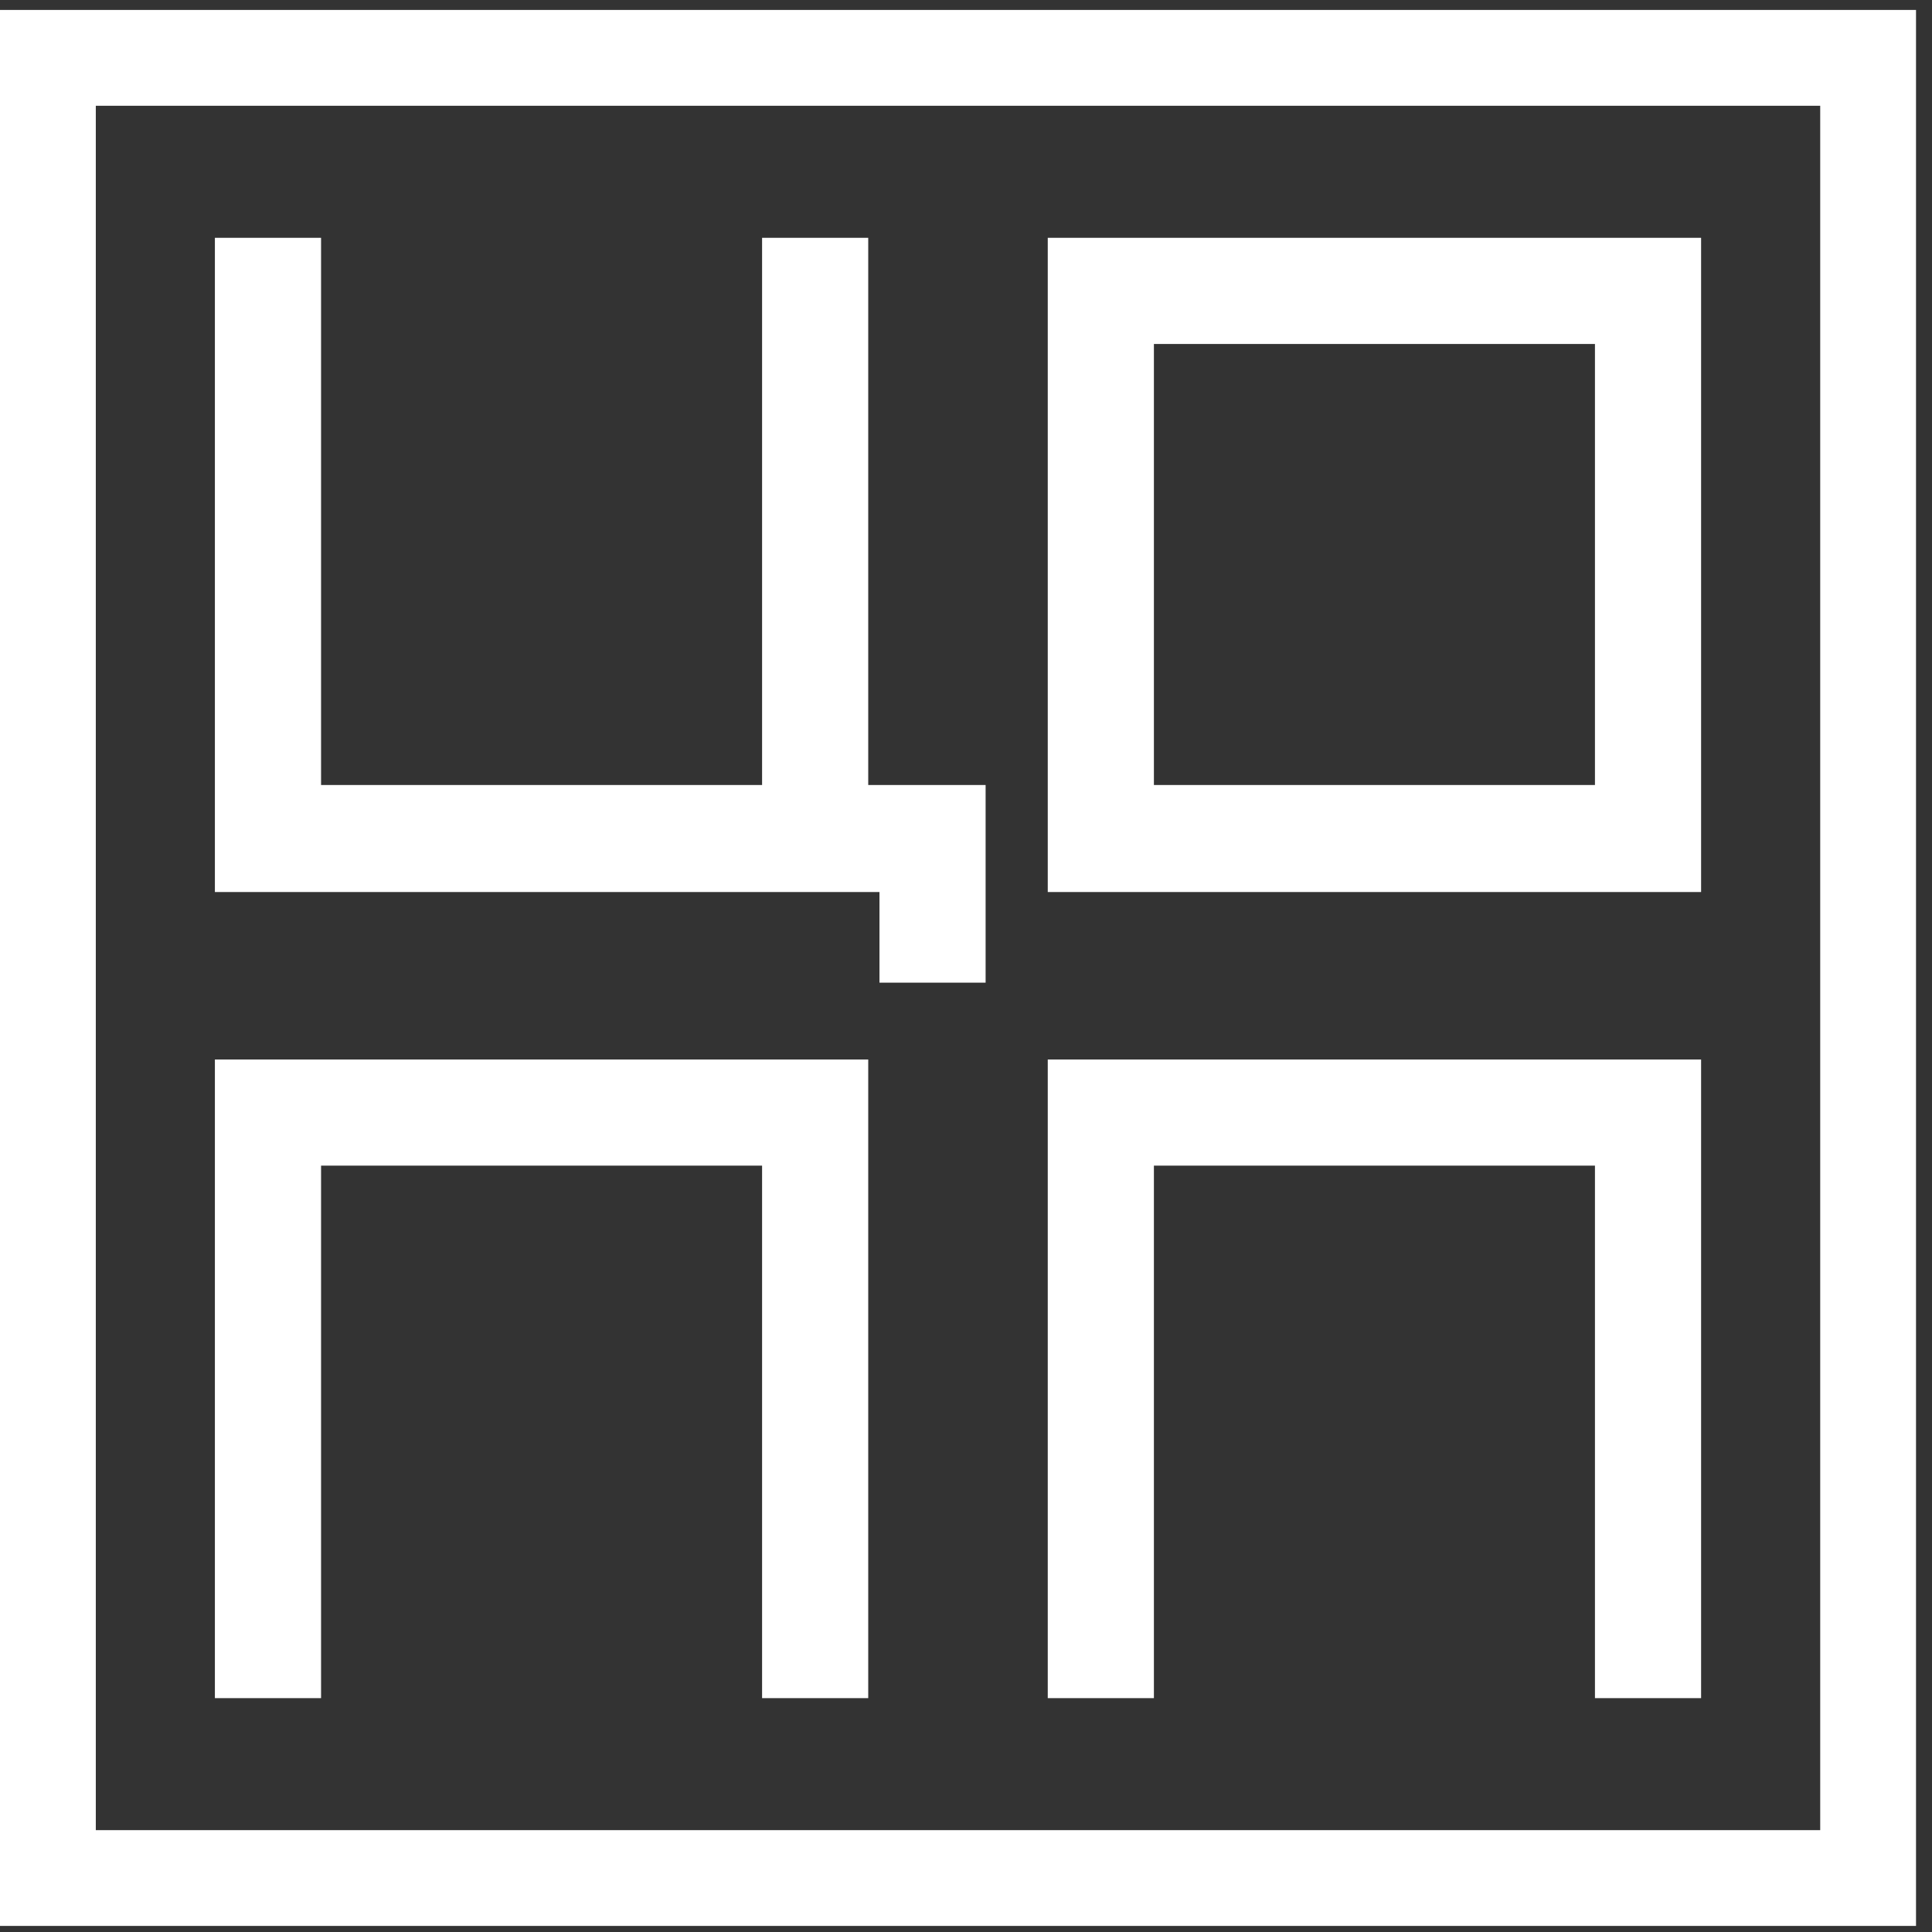
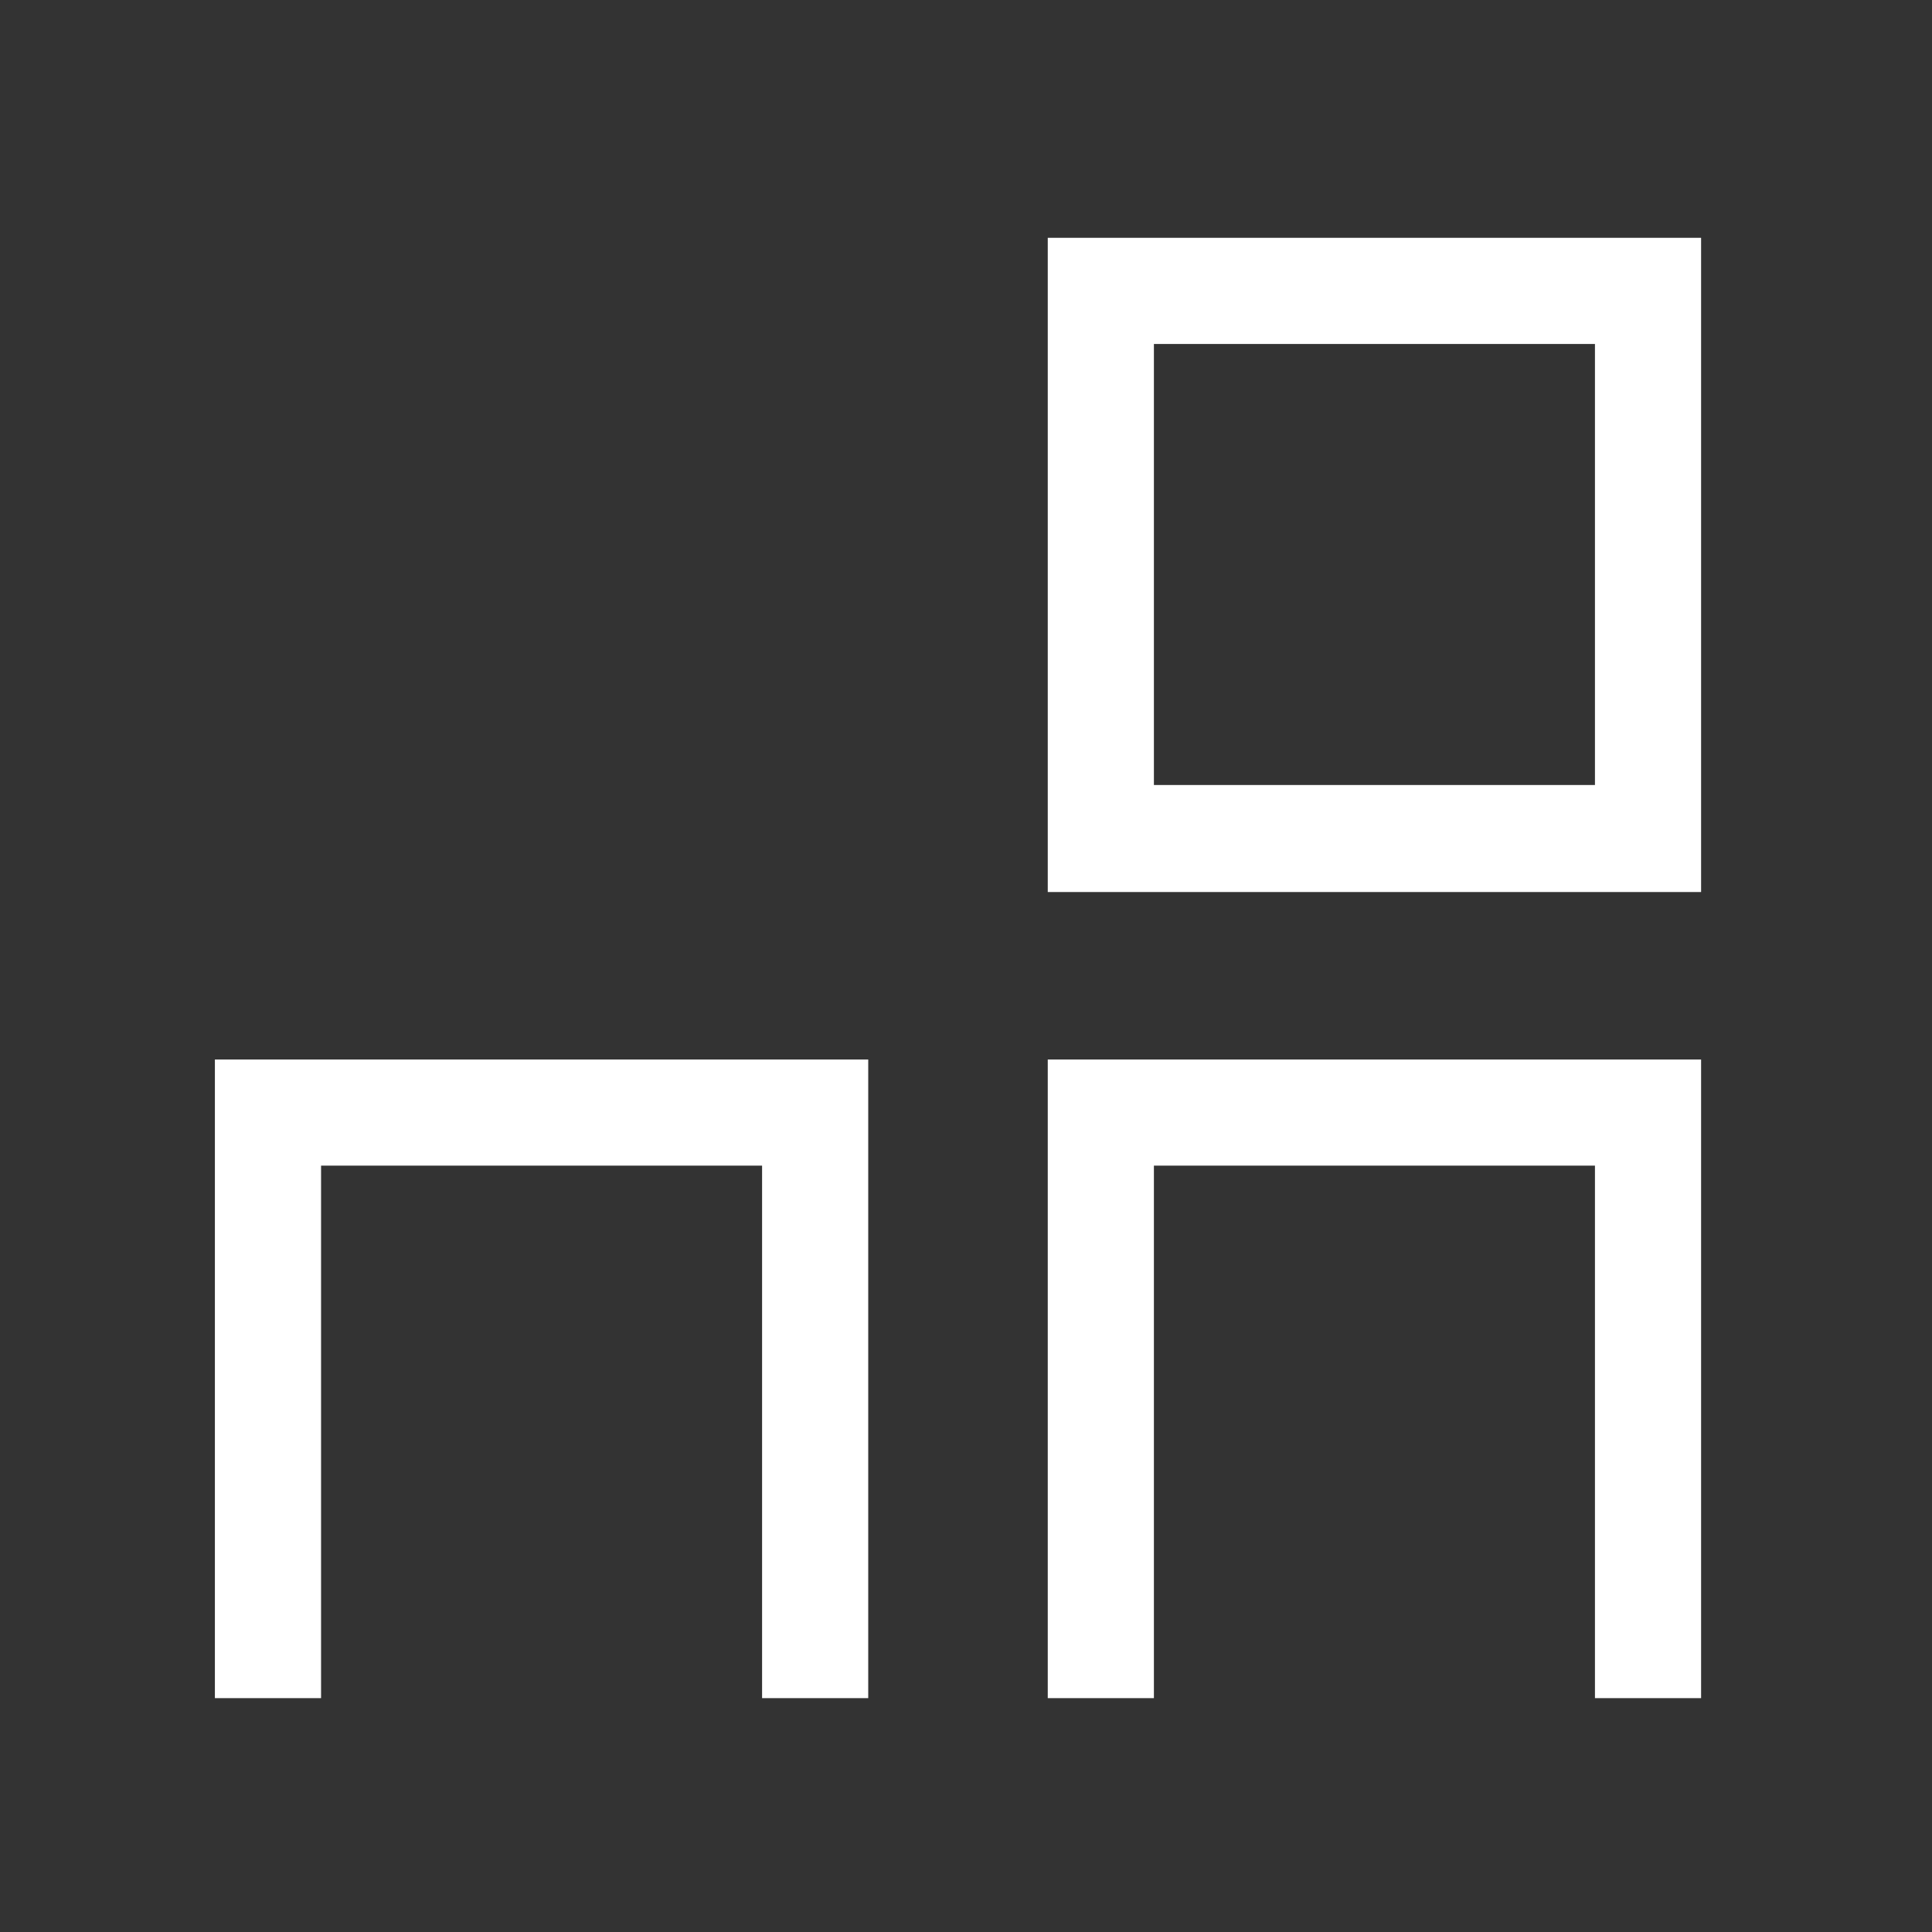
<svg xmlns="http://www.w3.org/2000/svg" width="66" height="66" viewBox="0 0 66 66" fill="none">
  <rect x="0" y="0" width="66" height="66" fill="#333333" stroke="none" />
  <g id="Frame" clip-path="url(#clip0_75_3641)">
    <g id="Group">
-       <path id="Vector" d="M3.273 62.521H62.181V3.613H3.273V62.521ZM65.454 65.793H0V0.34H65.454V65.793Z" fill="white" />
      <path id="Vector_2" d="M39.419 26.817H54.486V11.751H39.419V26.817ZM58.112 30.473H35.793V8.124H58.112V30.473Z" fill="white" />
-       <path id="Vector_3" d="M33.67 28.203V26.817H29.66V8.124H26.034V12.576V26.817H22.024H10.968V11.751V8.124H7.341V30.473H22.024H29.66H30.044V33.569H33.67V28.203Z" fill="white" />
      <path id="Vector_4" d="M7.341 58.011H10.968V54.886V39.82H26.034V53.736V58.011H29.66V36.194H7.341V58.011Z" fill="white" />
      <path id="Vector_5" d="M58.112 36.194H35.793V58.011H39.419V53.736V39.82H54.486V53.736V58.011H58.112V36.194Z" fill="white" />
    </g>
  </g>
  <defs>
    <clipPath id="clip0_75_3641">
      <rect width="65.454" height="65.454" fill="white" transform="translate(0 0.34)" />
    </clipPath>
  </defs>
</svg>